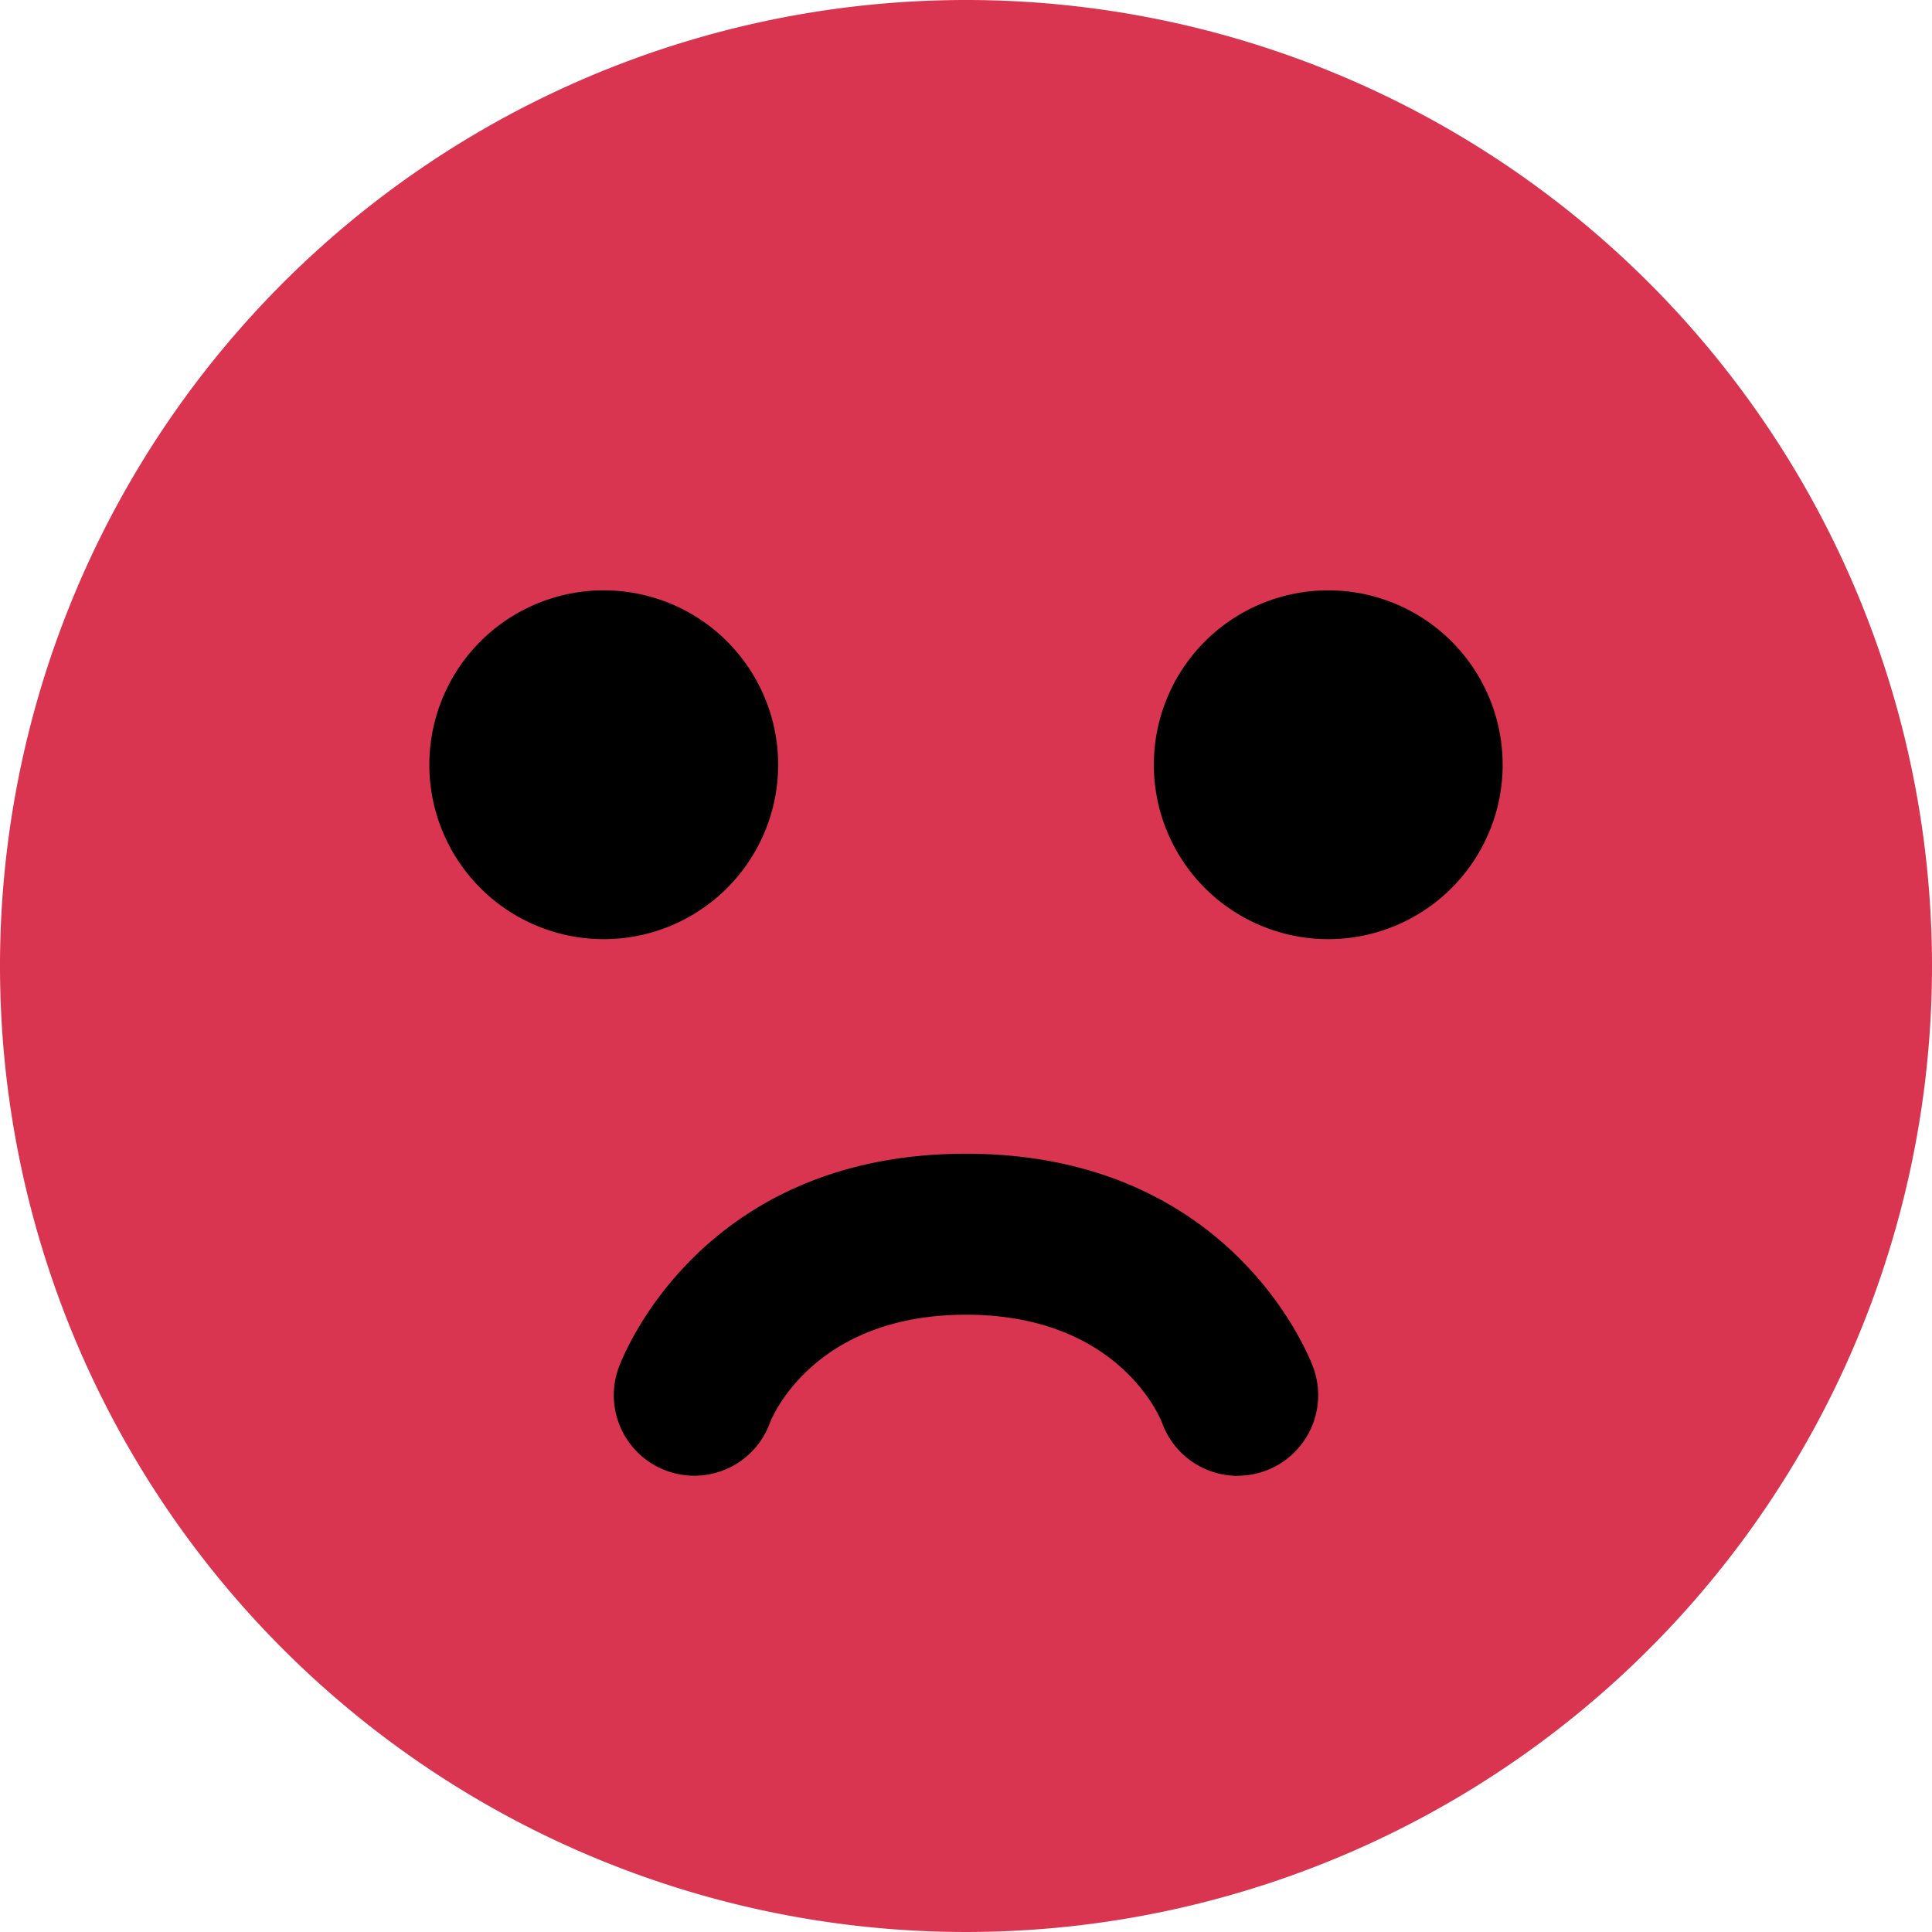
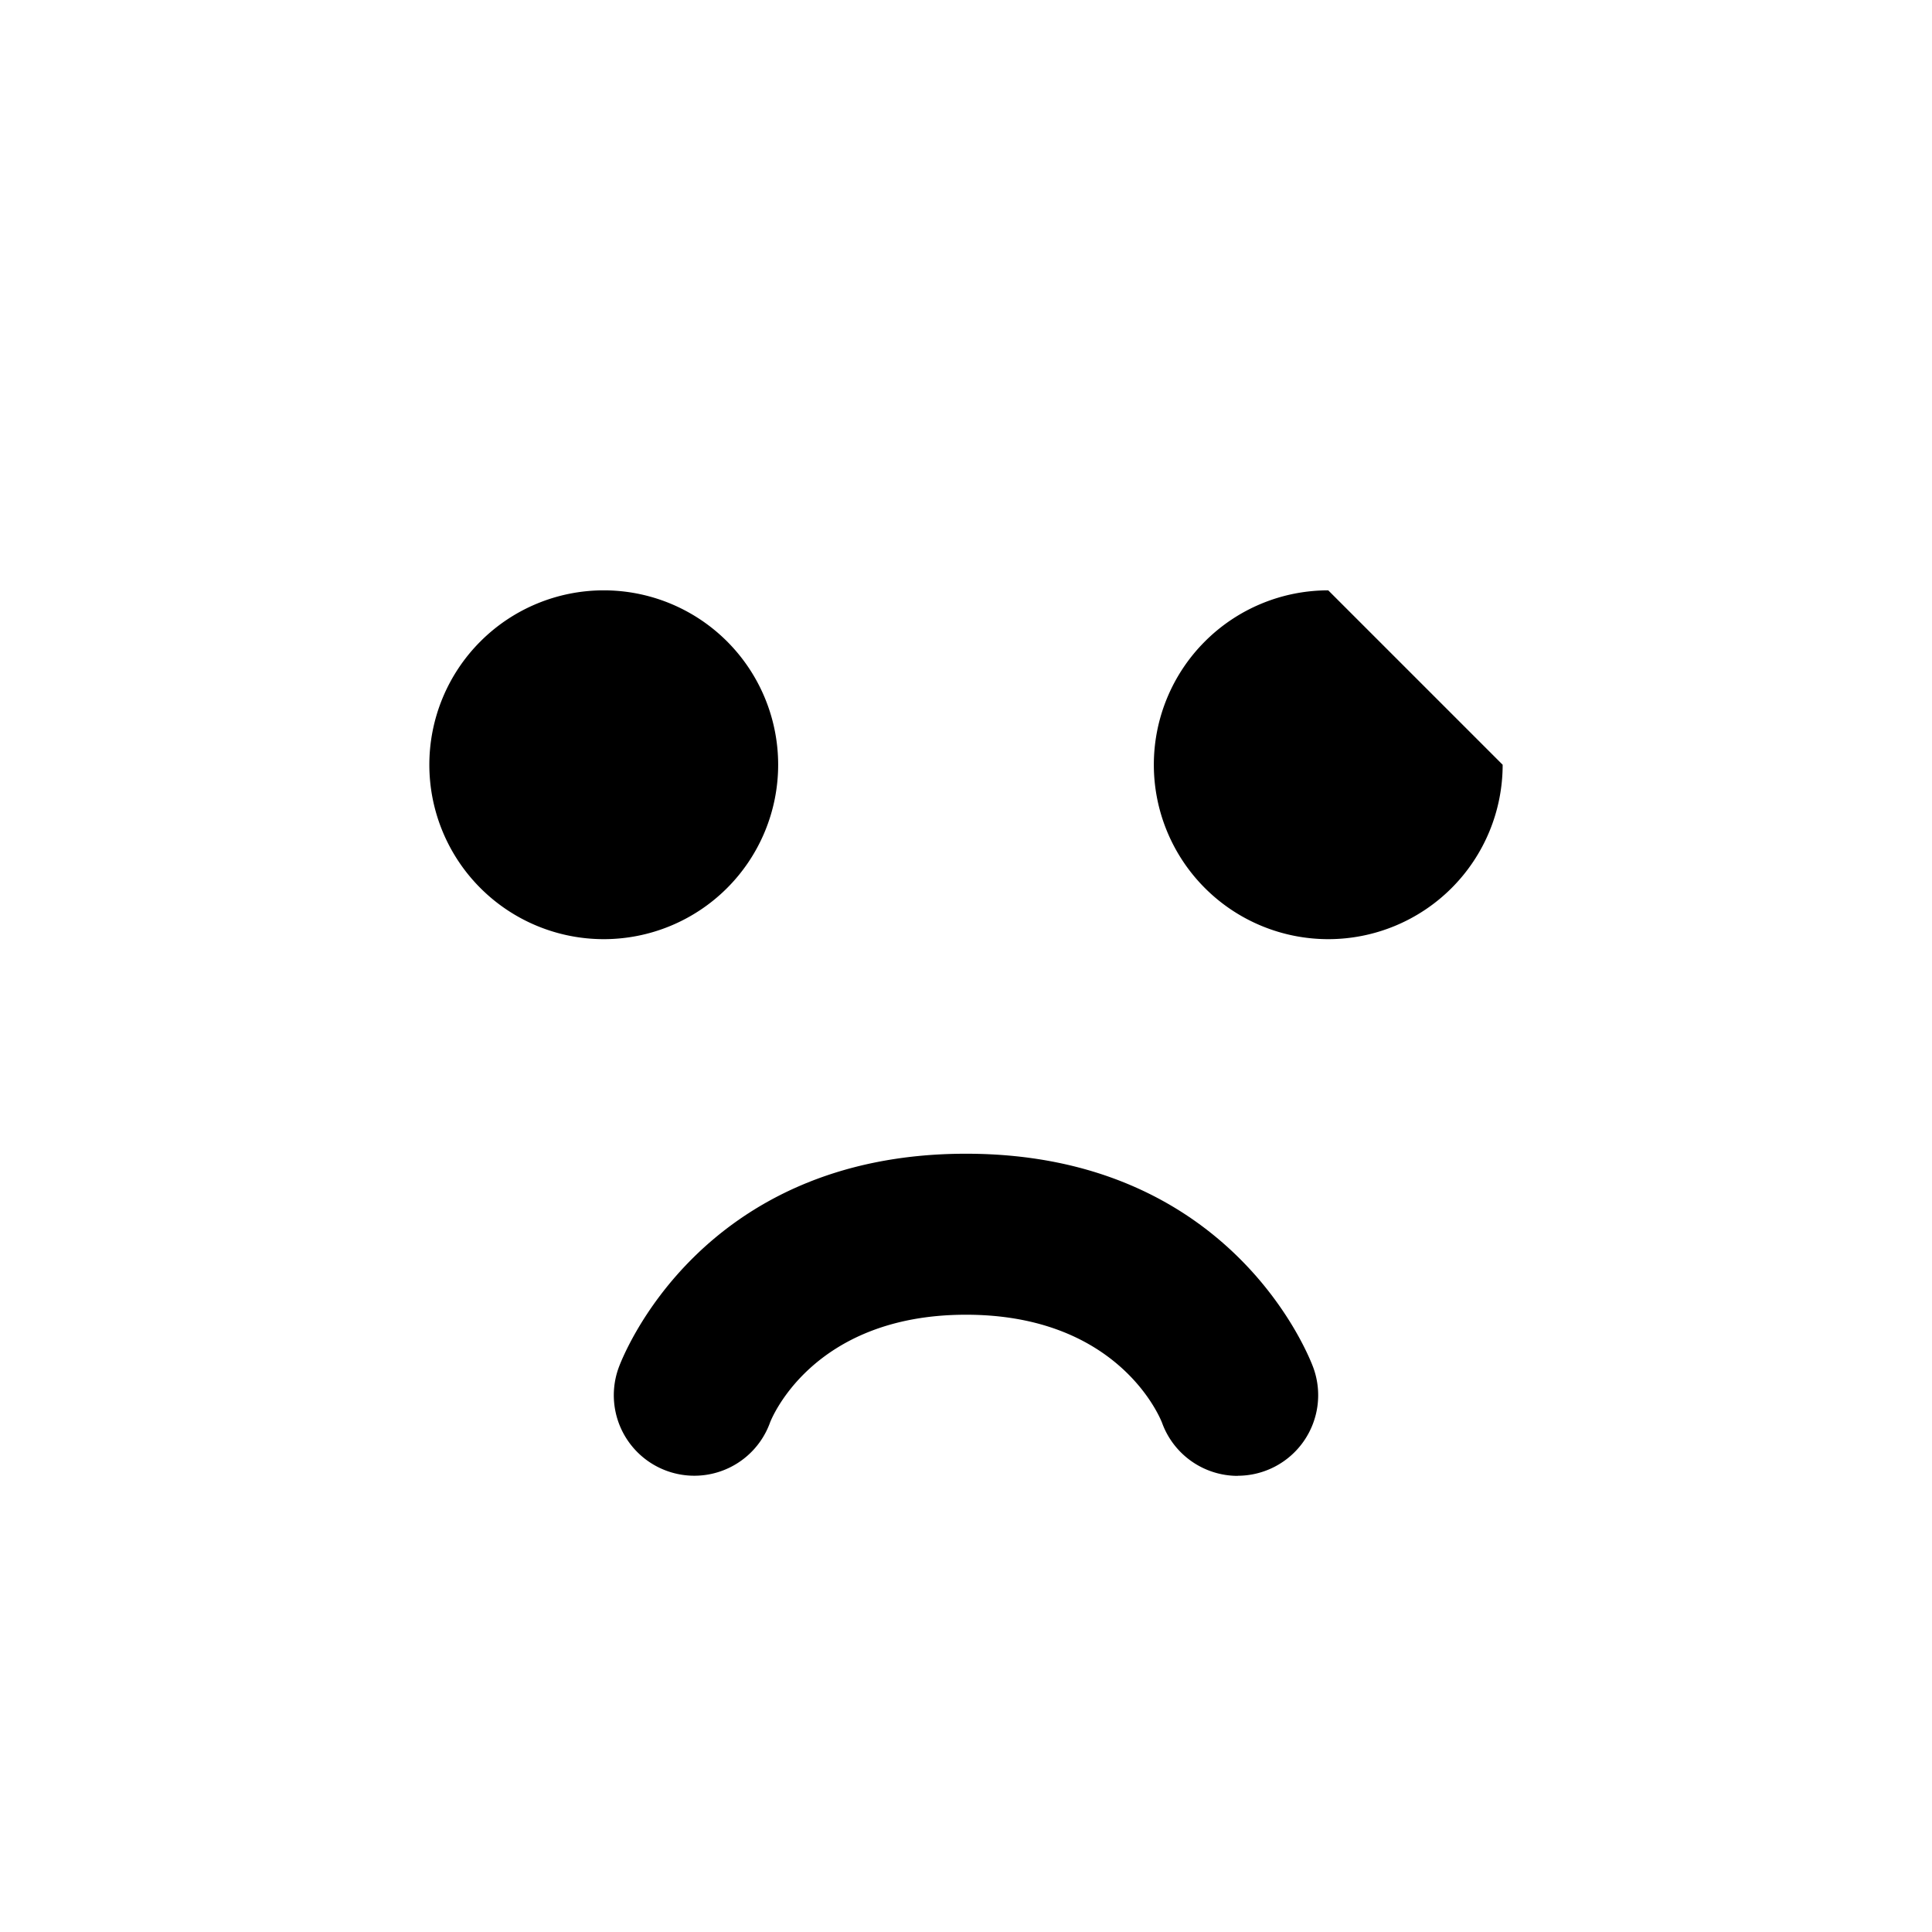
<svg xmlns="http://www.w3.org/2000/svg" width="65.28" height="65.28" viewBox="0 0 65.28 65.28">
  <g id="Group_1039" data-name="Group 1039" transform="translate(-678 -2987.453)">
-     <path id="Path_1902" data-name="Path 1902" d="M65.28,271.093a32.64,32.64,0,1,1-32.64-32.64,32.639,32.639,0,0,1,32.64,32.64" transform="translate(678 2749)" fill="#d93551" />
    <path id="Path_1903" data-name="Path 1903" d="M26.293,264.293A5.893,5.893,0,1,1,20.4,258.4a5.893,5.893,0,0,1,5.893,5.893" transform="translate(678 2749)" />
-     <path id="Path_1904" data-name="Path 1904" d="M50.773,264.293A5.893,5.893,0,1,1,44.88,258.4a5.893,5.893,0,0,1,5.893,5.893" transform="translate(678 2749)" />
+     <path id="Path_1904" data-name="Path 1904" d="M50.773,264.293A5.893,5.893,0,1,1,44.88,258.4" transform="translate(678 2749)" />
    <path id="Path_1905" data-name="Path 1905" d="M41.82,288.321a2.721,2.721,0,0,1-2.558-1.8c-.135-.339-1.6-3.645-6.622-3.645-5.243,0-6.609,3.609-6.622,3.645a2.72,2.72,0,0,1-5.116-1.85c.107-.295,2.72-7.235,11.738-7.235s11.631,6.94,11.738,7.235a2.722,2.722,0,0,1-2.558,3.646" transform="translate(678 2749)" />
  </g>
</svg>